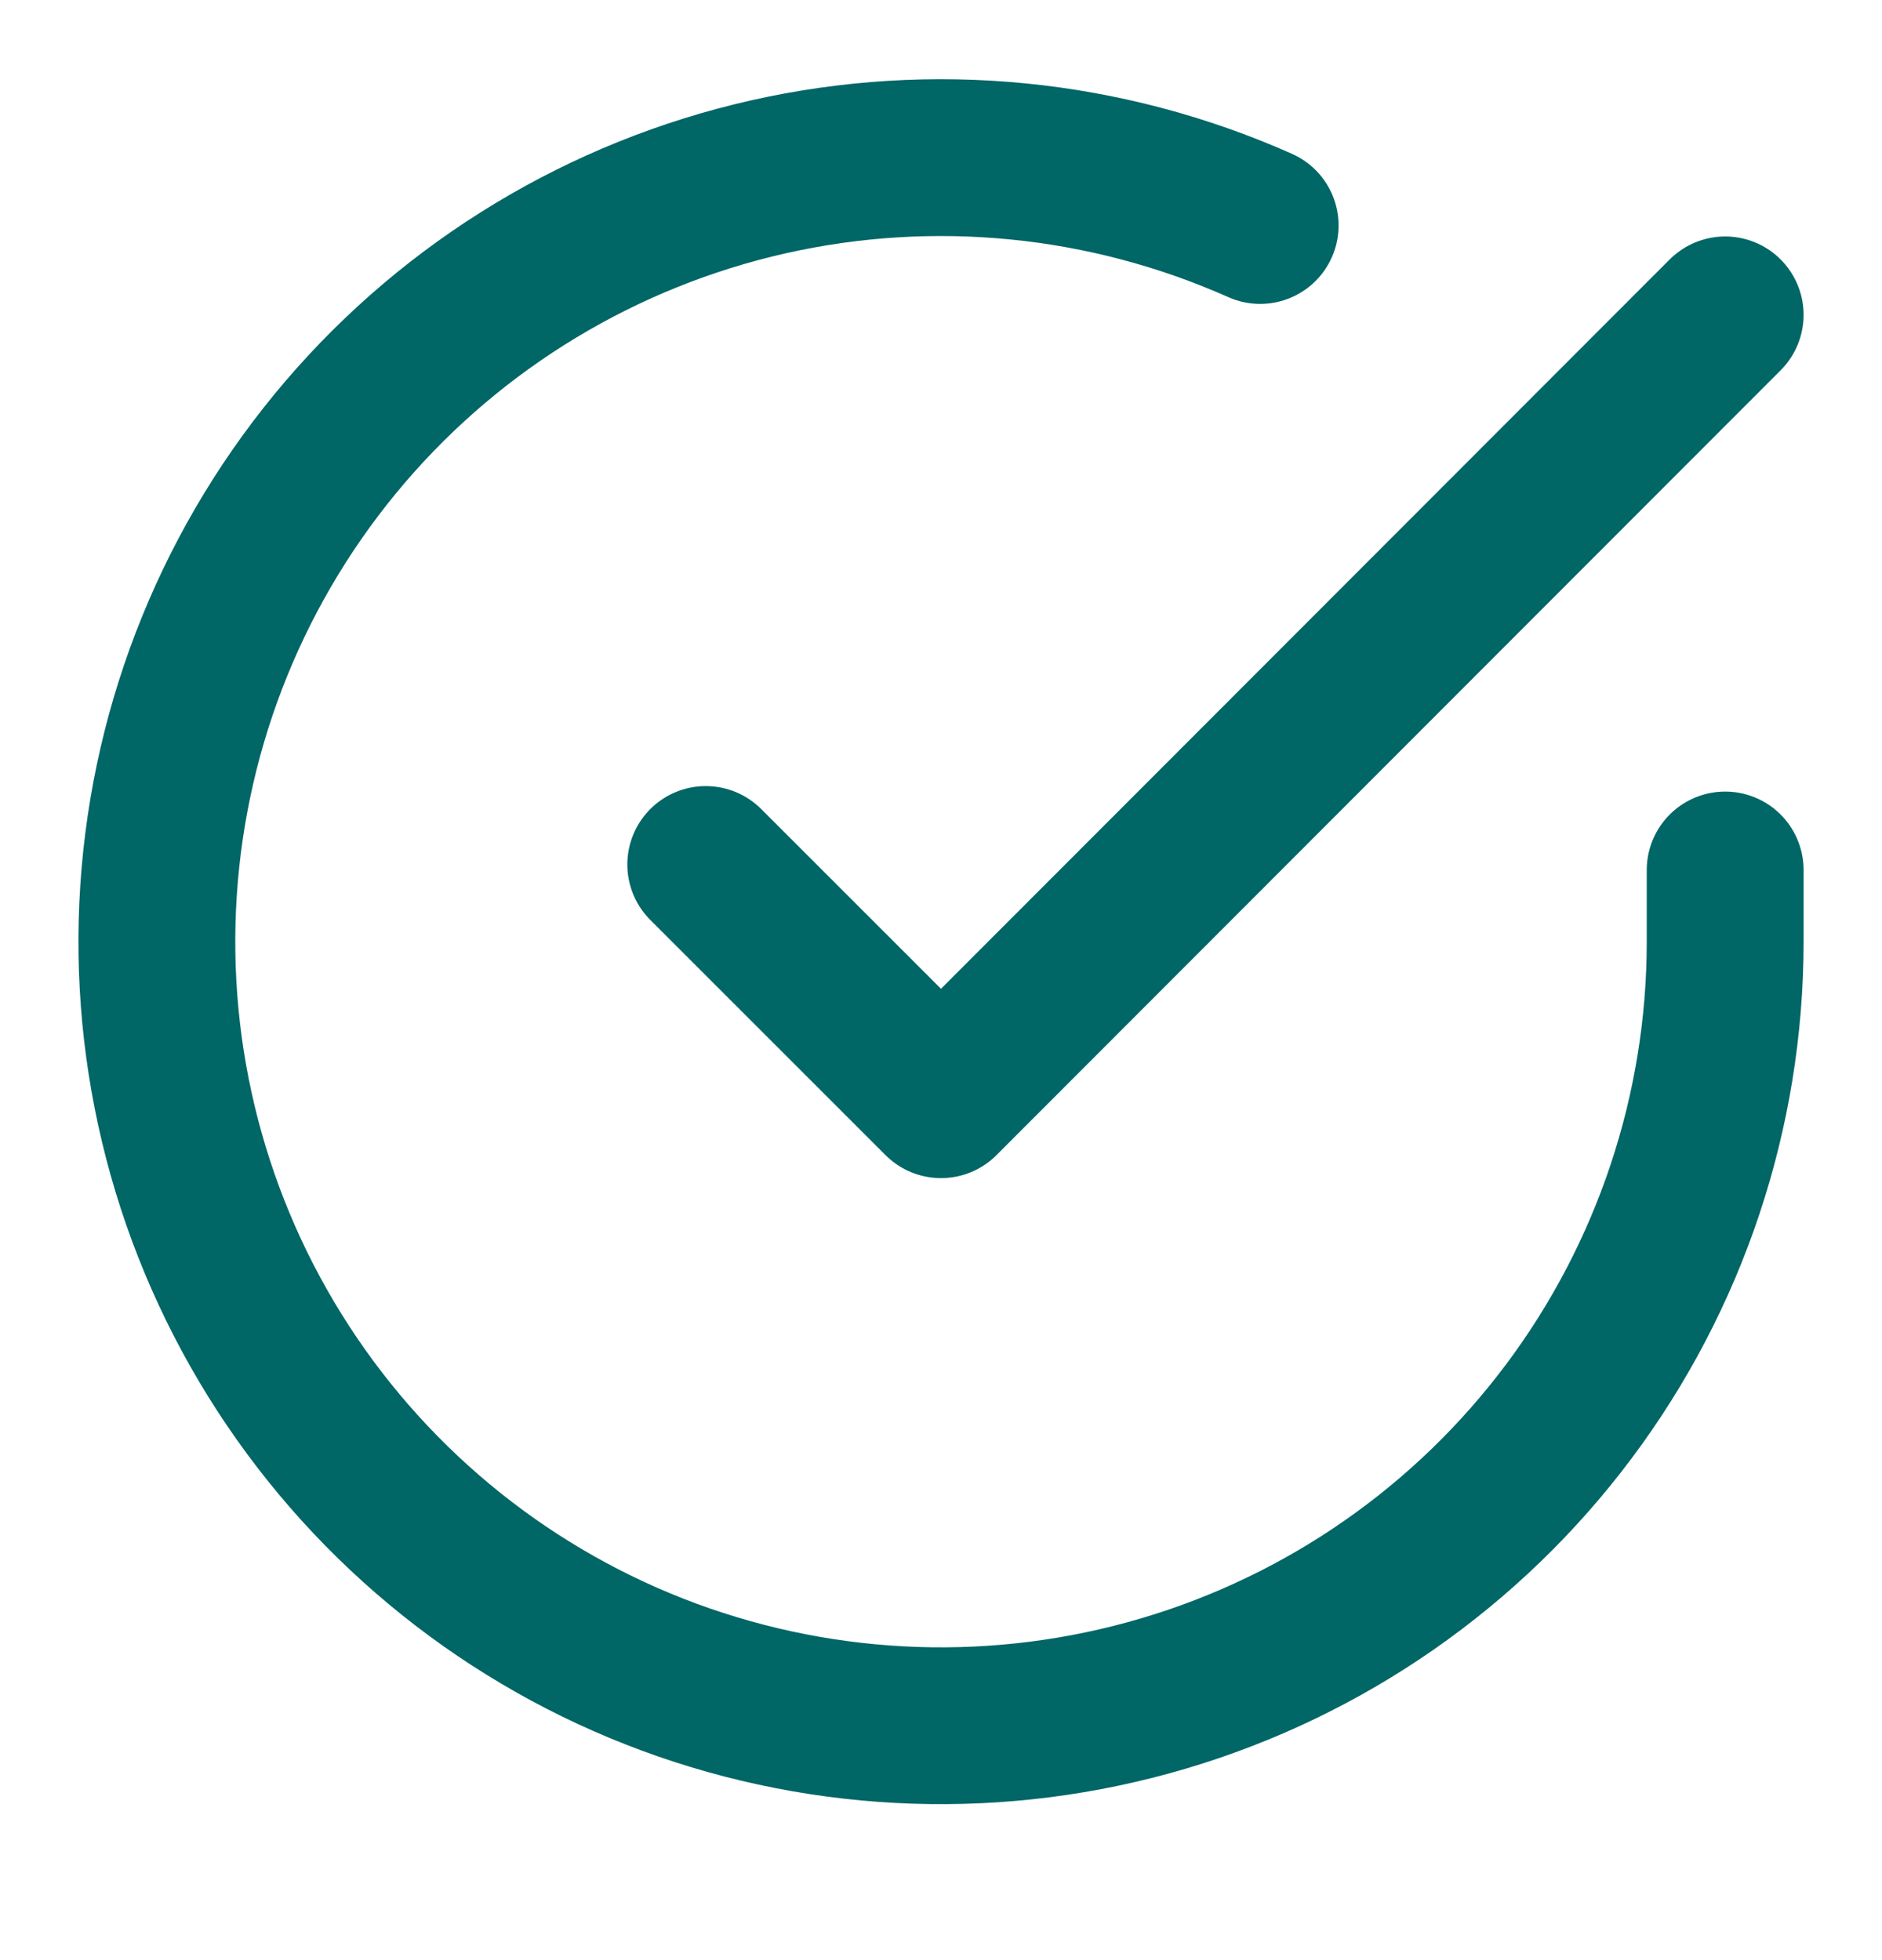
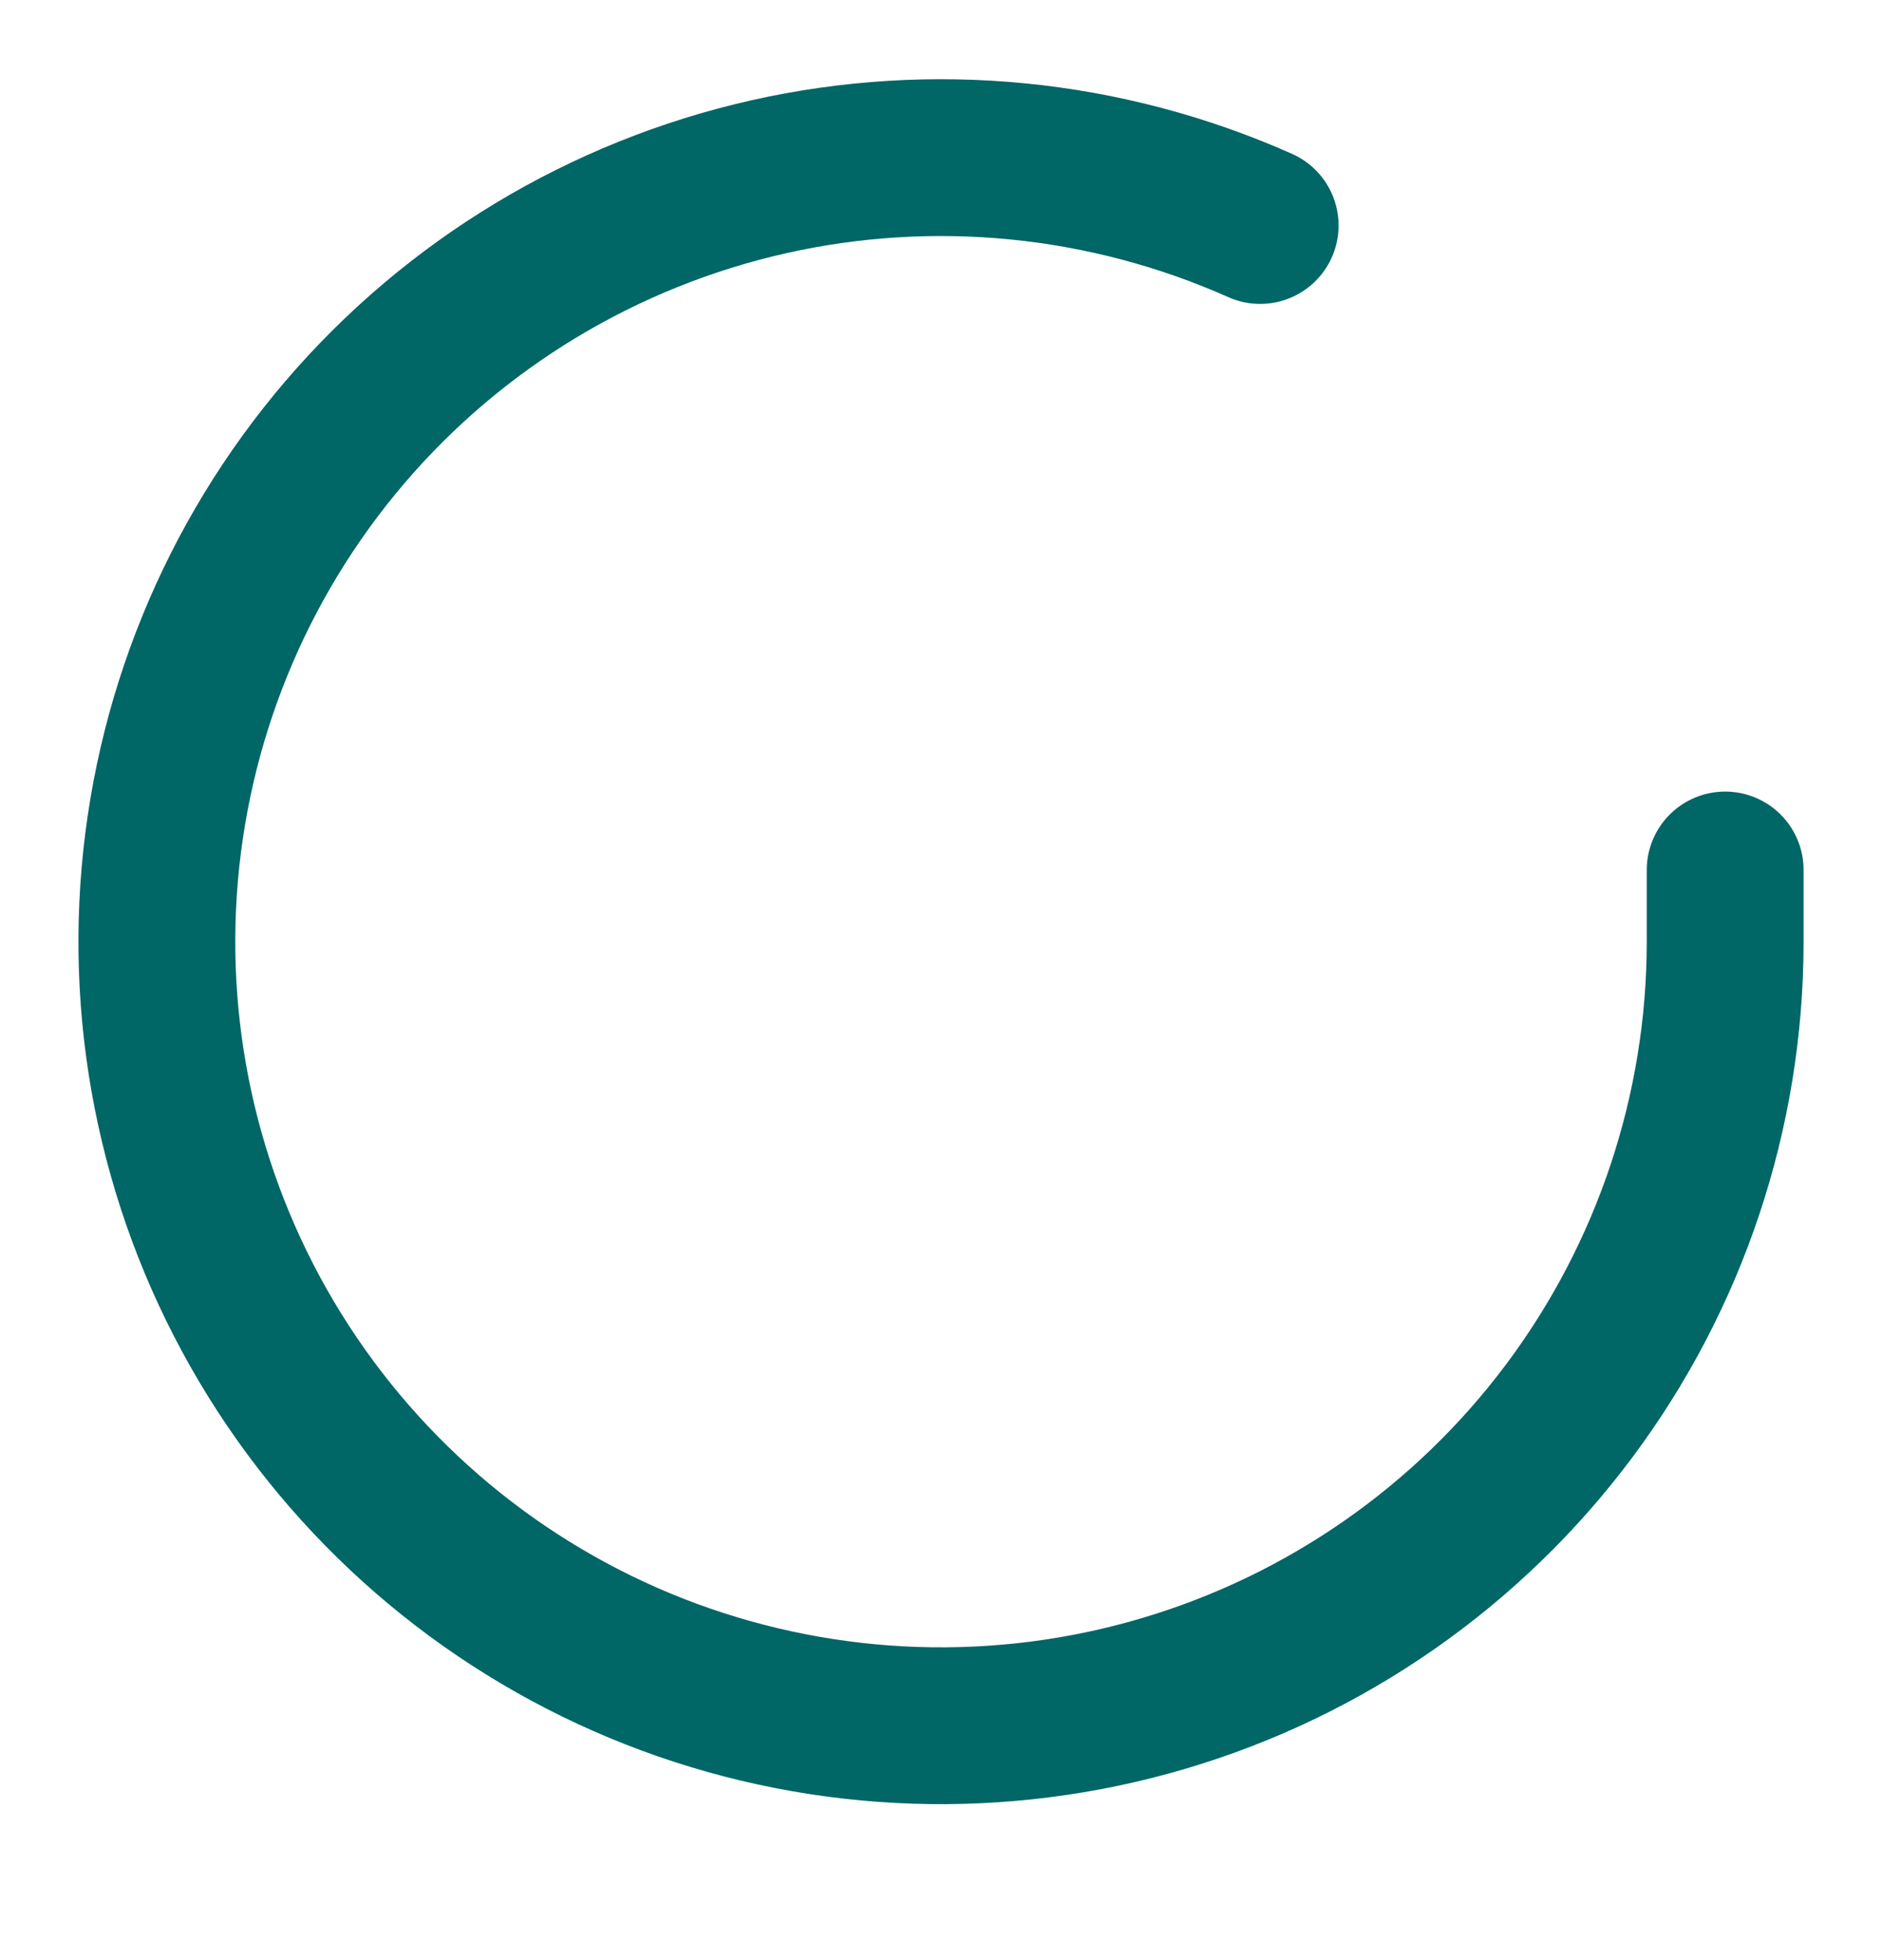
<svg xmlns="http://www.w3.org/2000/svg" width="24" height="25" viewBox="0 0 24 25" fill="none">
  <path d="M22 11.096V12.016C21.999 14.173 21.3 16.271 20.009 17.998C18.718 19.725 16.903 20.989 14.835 21.6C12.767 22.212 10.557 22.138 8.534 21.391C6.512 20.644 4.785 19.262 3.611 17.453C2.437 15.644 1.88 13.504 2.022 11.353C2.164 9.201 2.997 7.153 4.398 5.513C5.799 3.874 7.693 2.732 9.796 2.256C11.9 1.781 14.1 1.999 16.07 2.876" stroke="#006666" stroke-width="2" stroke-linecap="round" stroke-linejoin="round" />
-   <path d="M22 4.016L12 14.026L9 11.026" stroke="#006666" stroke-width="2" stroke-linecap="round" stroke-linejoin="round" />
</svg>